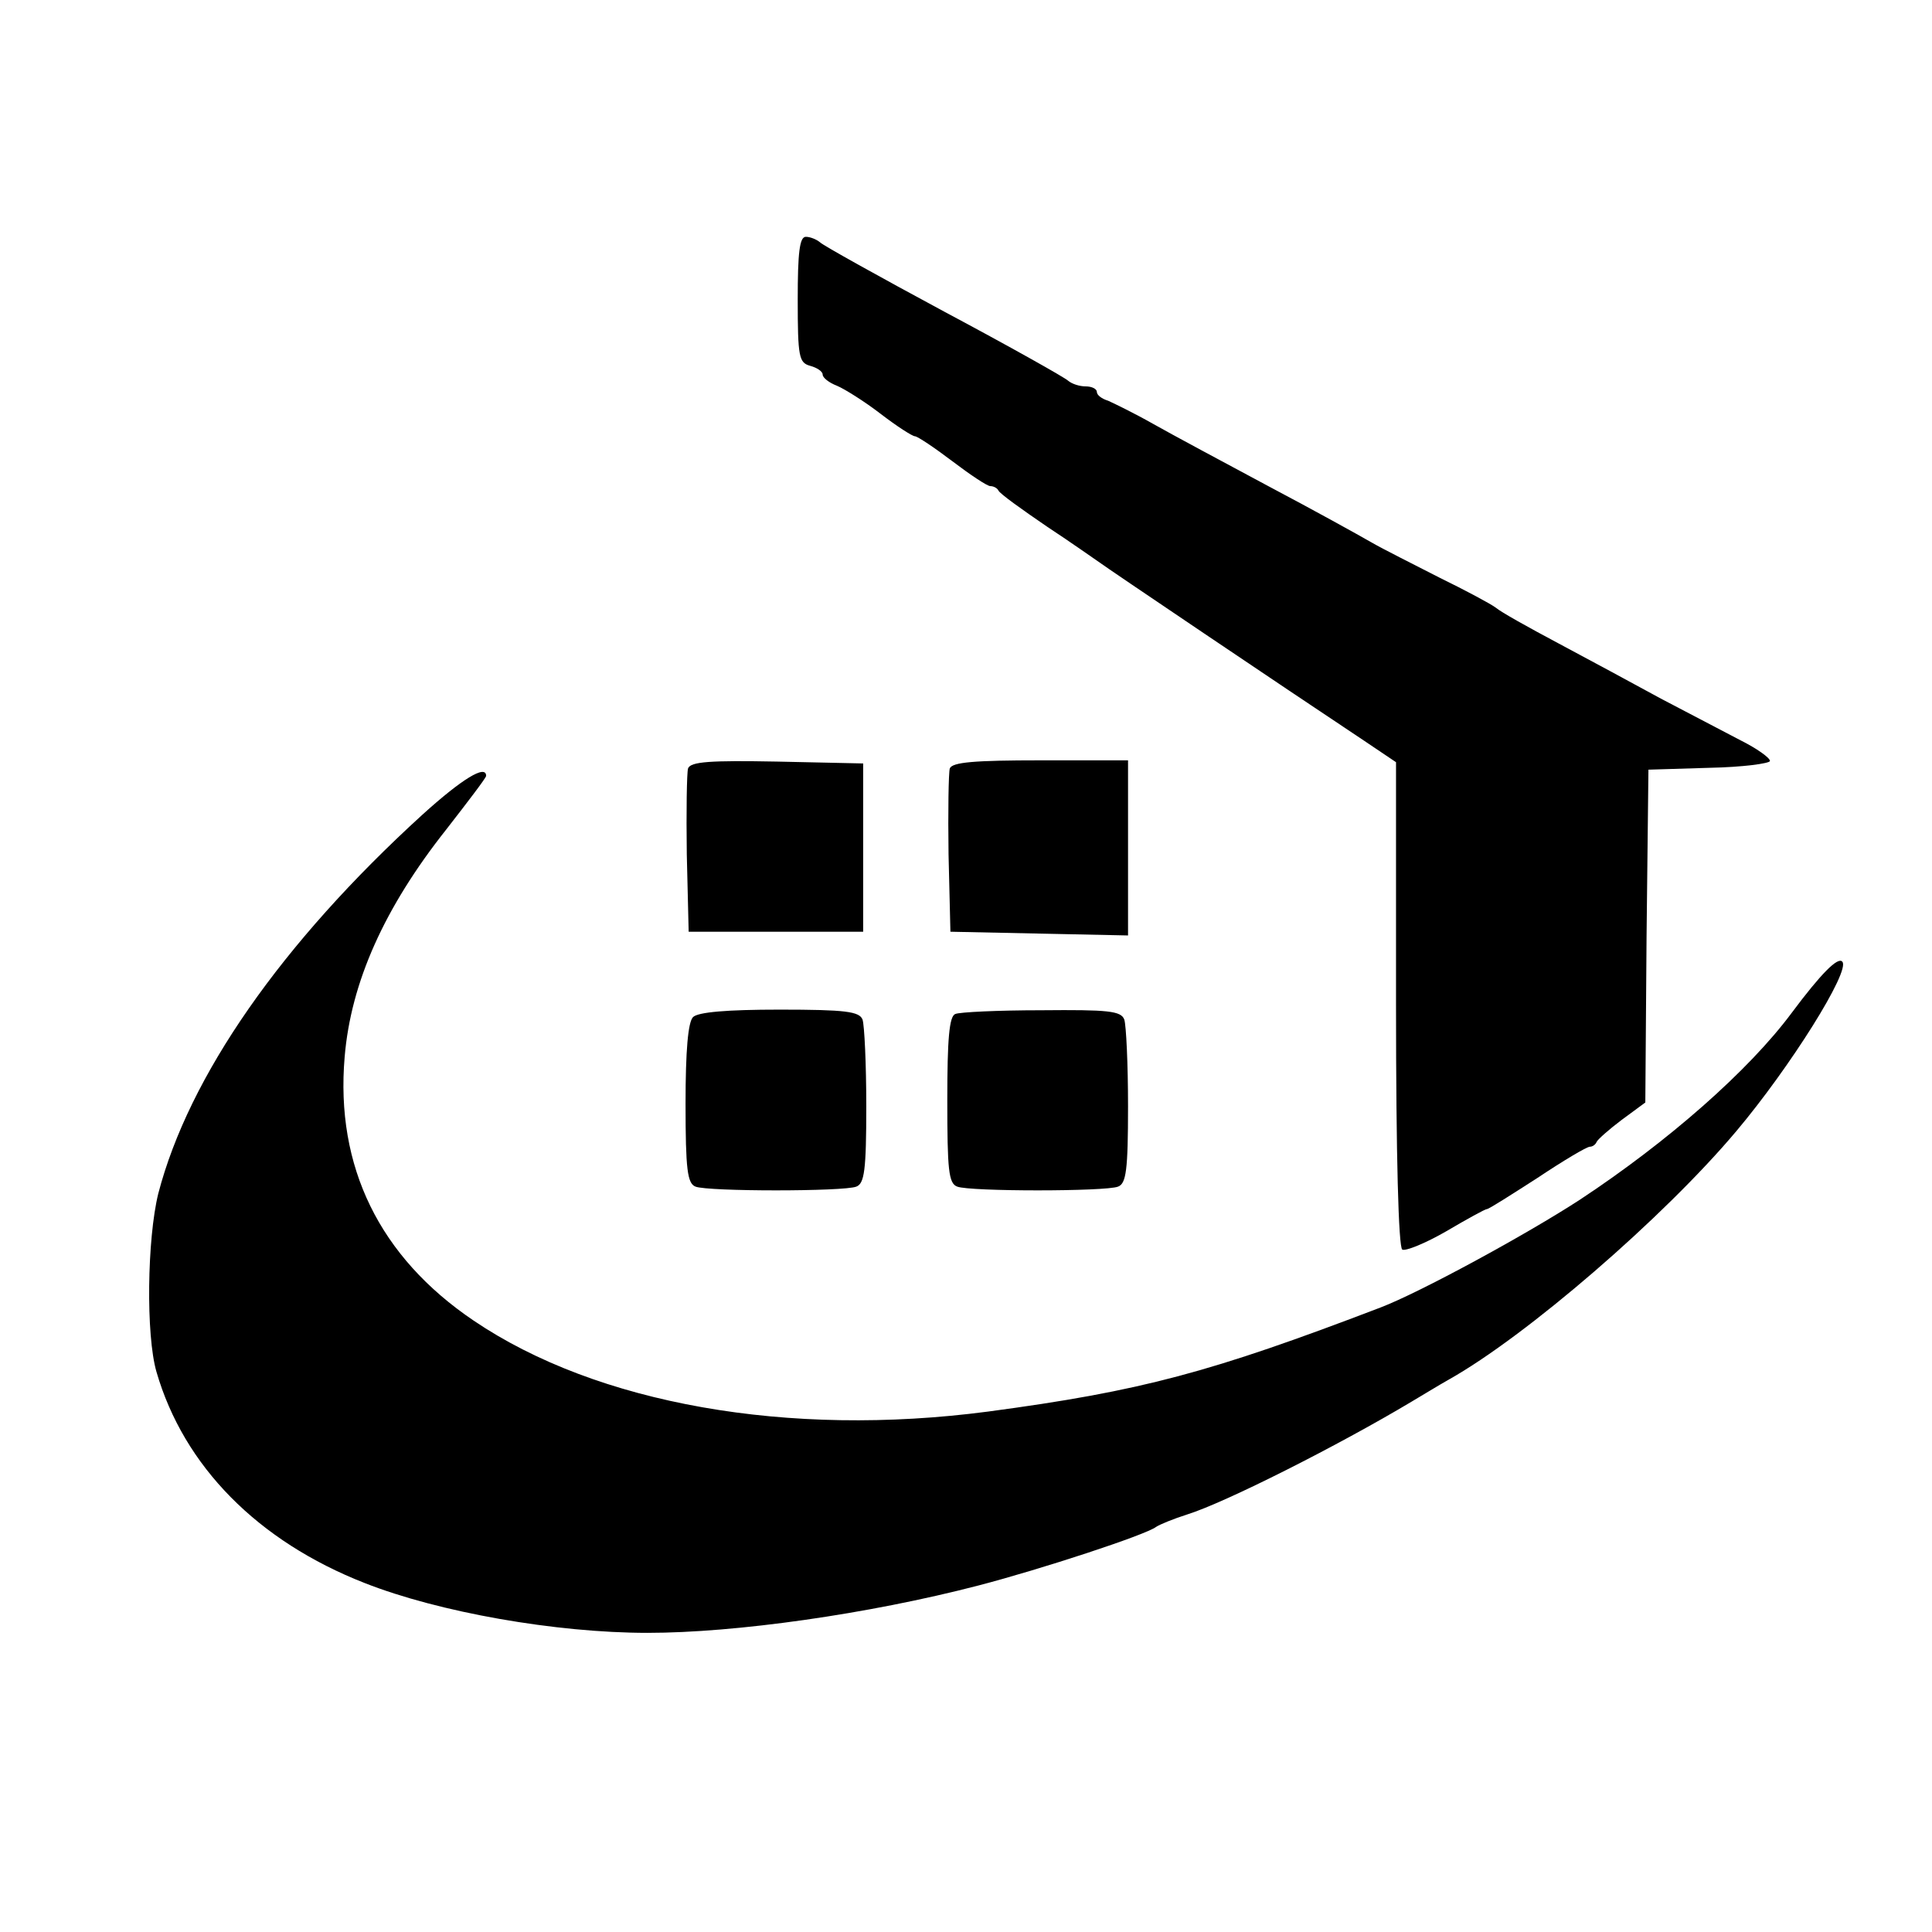
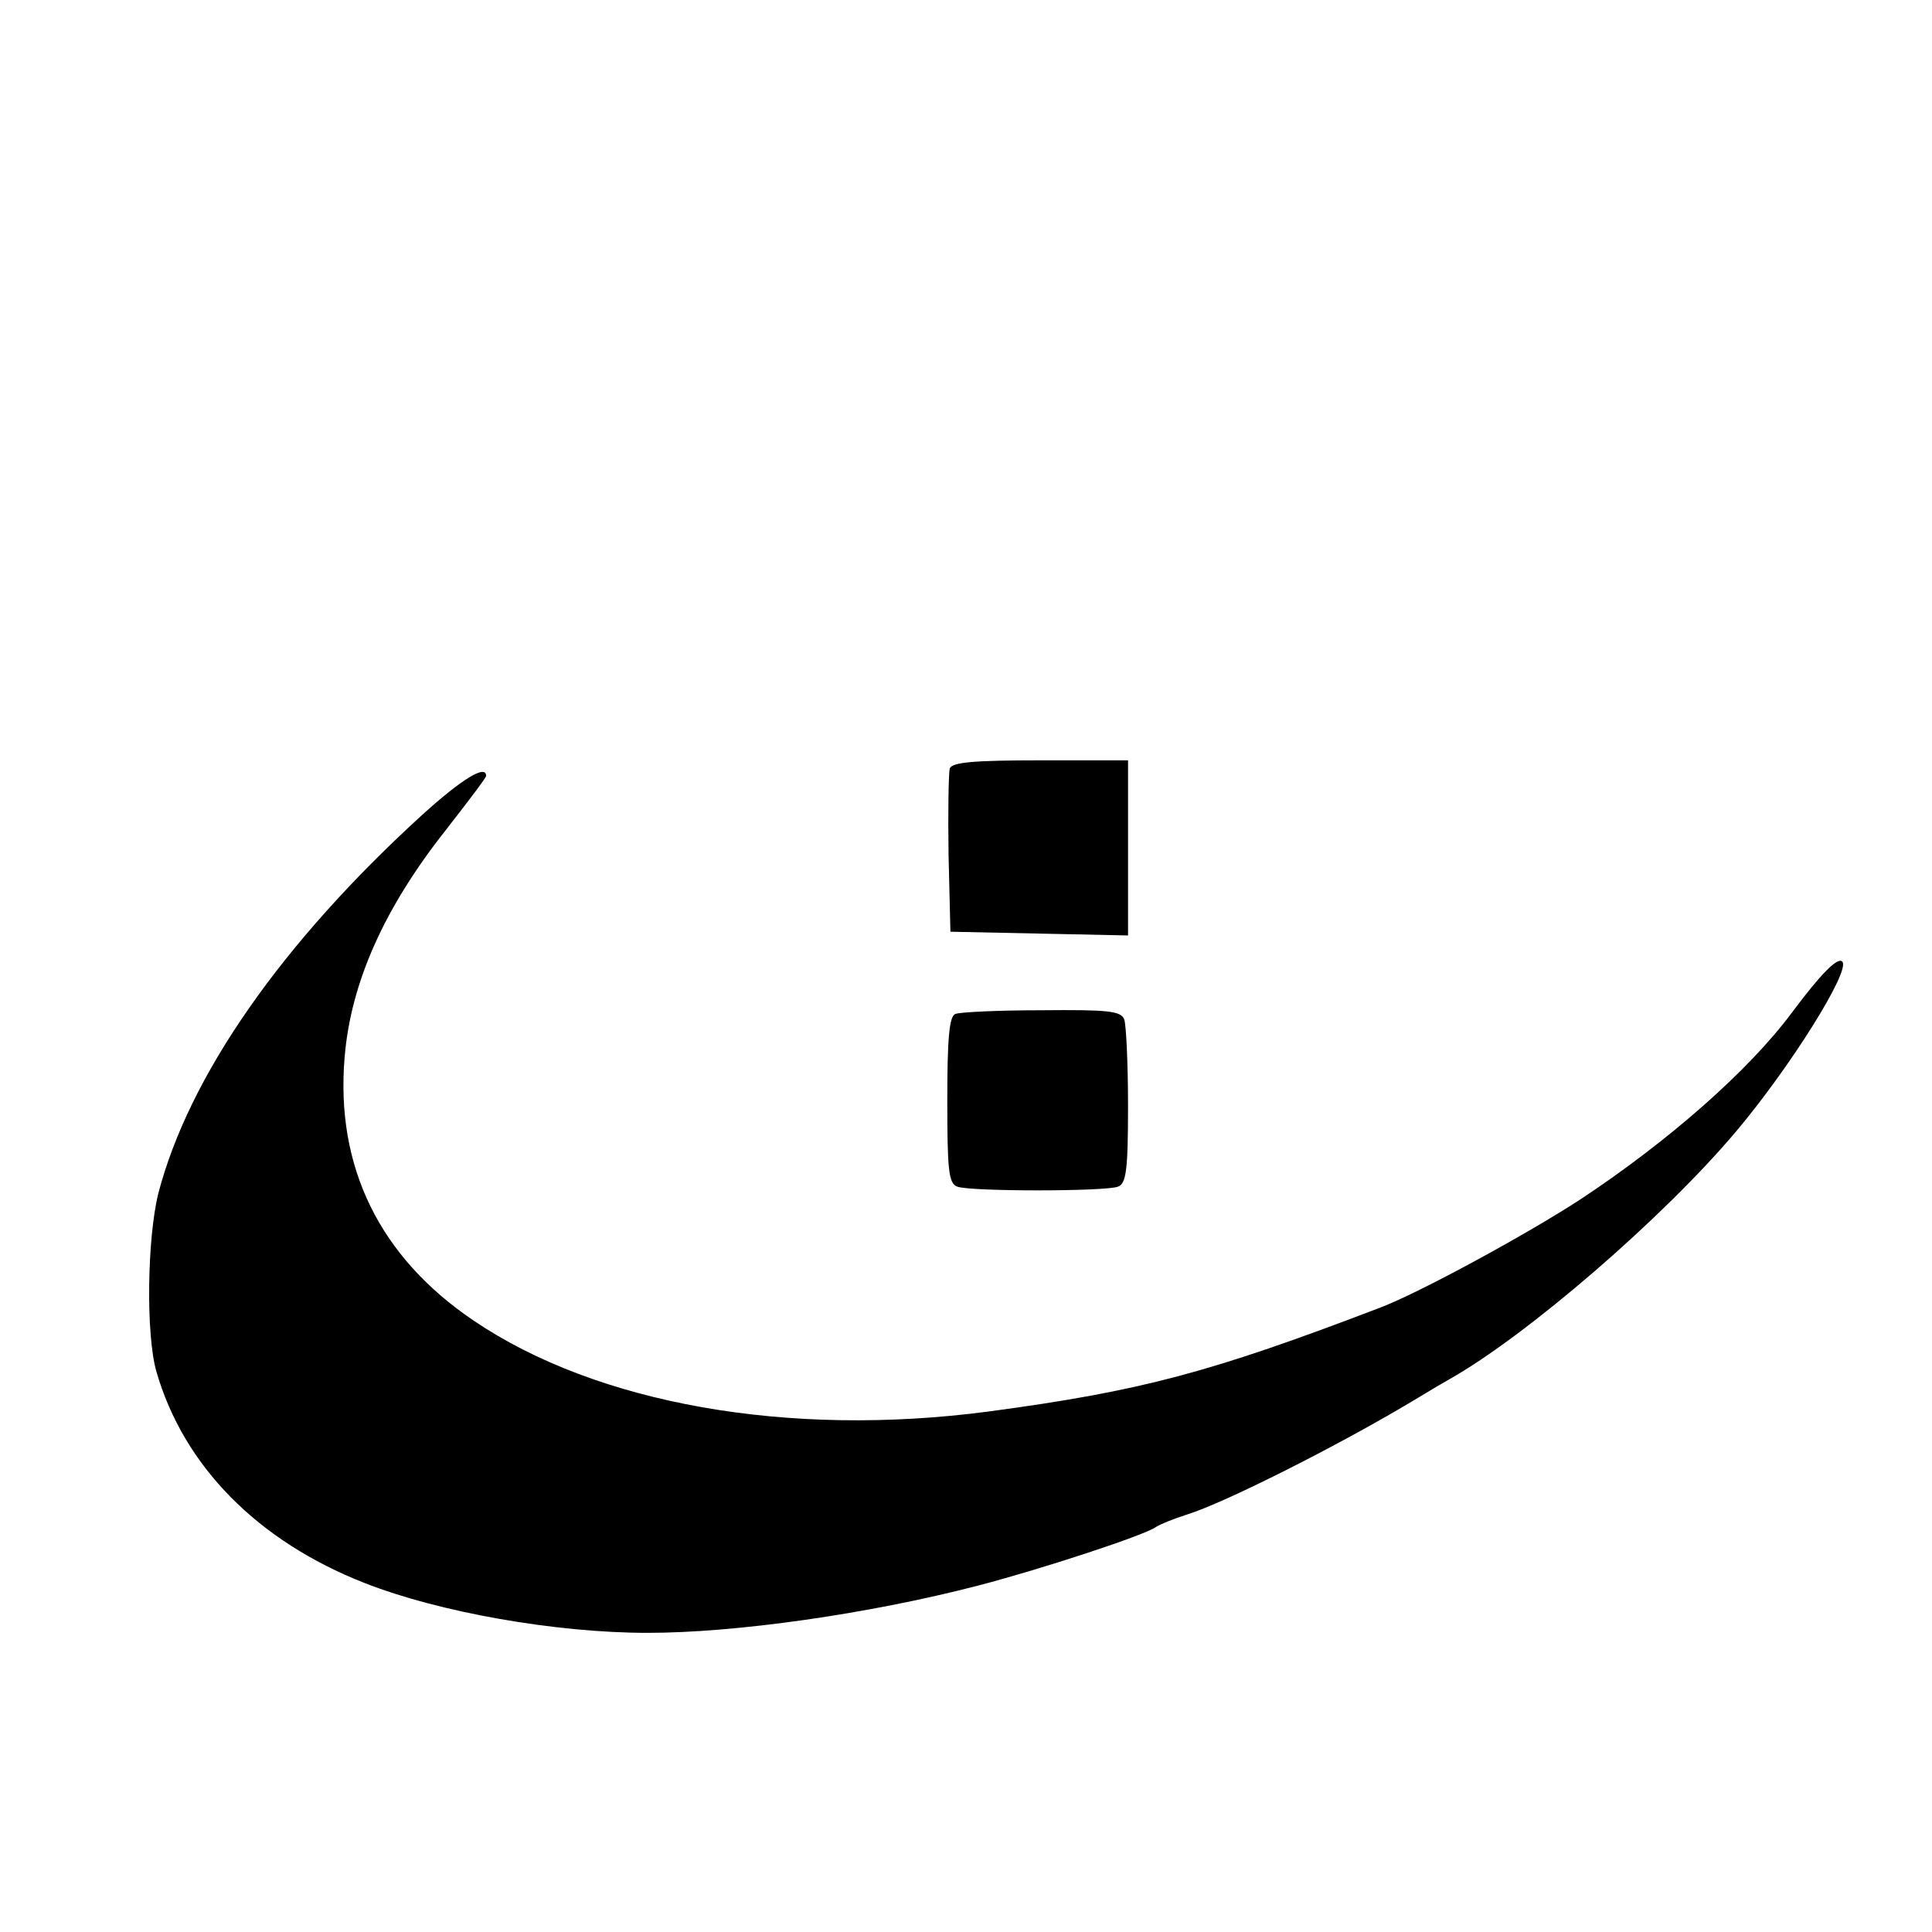
<svg xmlns="http://www.w3.org/2000/svg" version="1.0" width="310pt" height="310pt" viewBox="0 0 310 310" preserveAspectRatio="xMidYMid meet">
  <g transform="translate(0,310) scale(0.1,-0.1)" fill="#000000" stroke="none">
-     <path d="M1280 2619 c0 -92 2 -101 20 -106 11 -3 20 -9 20 -14 0 -5 10 -13 23 -18 12 -5 44 -25 70 -45 26 -20 51 -36 55 -36 4 0 31 -18 60 -40 29 -22 56 -40 61 -40 5 0 11 -3 13 -7 2 -5 37 -30 78 -58 41 -27 79 -54 85 -58 9 -7 295 -200 423 -285 l52 -35 0 -388 c0 -245 4 -390 10 -394 5 -3 37 10 70 29 34 20 63 36 66 36 3 0 39 23 81 50 42 28 79 50 84 50 4 0 9 3 11 8 2 4 20 20 40 35 l38 28 2 267 3 267 98 3 c53 1 97 7 97 11 0 5 -21 20 -47 33 -27 14 -84 44 -128 67 -44 24 -118 64 -165 89 -47 25 -92 50 -100 57 -8 6 -49 28 -90 48 -41 21 -91 46 -110 57 -19 11 -93 52 -165 90 -71 38 -155 83 -185 100 -30 17 -63 33 -72 37 -10 3 -18 9 -18 14 0 5 -8 9 -18 9 -10 0 -22 4 -28 9 -5 5 -94 55 -199 111 -104 56 -194 106 -199 111 -6 5 -16 9 -23 9 -10 0 -13 -25 -13 -101z" />
-     <path d="M1104 1867 c-2 -7 -3 -69 -2 -138 l3 -124 140 0 140 0 0 135 0 135 -138 3 c-107 2 -139 0 -143 -11z" />
    <path d="M1524 1867 c-2 -7 -3 -69 -2 -138 l3 -124 143 -3 142 -3 0 141 0 140 -140 0 c-107 0 -142 -3 -146 -13z" />
    <path d="M678 1793 c-227 -207 -375 -420 -424 -608 -18 -73 -20 -227 -3 -286 44 -152 163 -272 334 -339 119 -47 307 -80 454 -80 141 0 354 30 531 76 100 26 268 81 285 94 6 4 28 13 50 20 61 19 243 111 360 181 17 10 43 26 59 35 125 70 346 261 462 399 86 102 184 258 170 272 -7 8 -34 -19 -81 -82 -69 -93 -199 -207 -340 -300 -86 -56 -257 -149 -320 -173 -272 -104 -383 -134 -630 -167 -320 -42 -627 12 -825 146 -151 102 -222 247 -207 423 10 120 64 240 163 365 35 45 64 83 64 86 0 19 -39 -5 -102 -62z" />
-     <path d="M1112 1468 c-8 -8 -12 -54 -12 -139 0 -106 3 -128 16 -133 20 -8 238 -8 258 0 13 5 16 26 16 129 0 68 -3 130 -6 139 -5 13 -27 16 -133 16 -85 0 -131 -4 -139 -12z" />
+     <path d="M1112 1468 z" />
    <path d="M1533 1473 c-10 -3 -13 -41 -13 -138 0 -112 2 -134 16 -139 20 -8 238 -8 258 0 13 5 16 26 16 129 0 68 -3 130 -6 139 -5 14 -26 16 -133 15 -69 0 -132 -3 -138 -6z" />
  </g>
</svg>